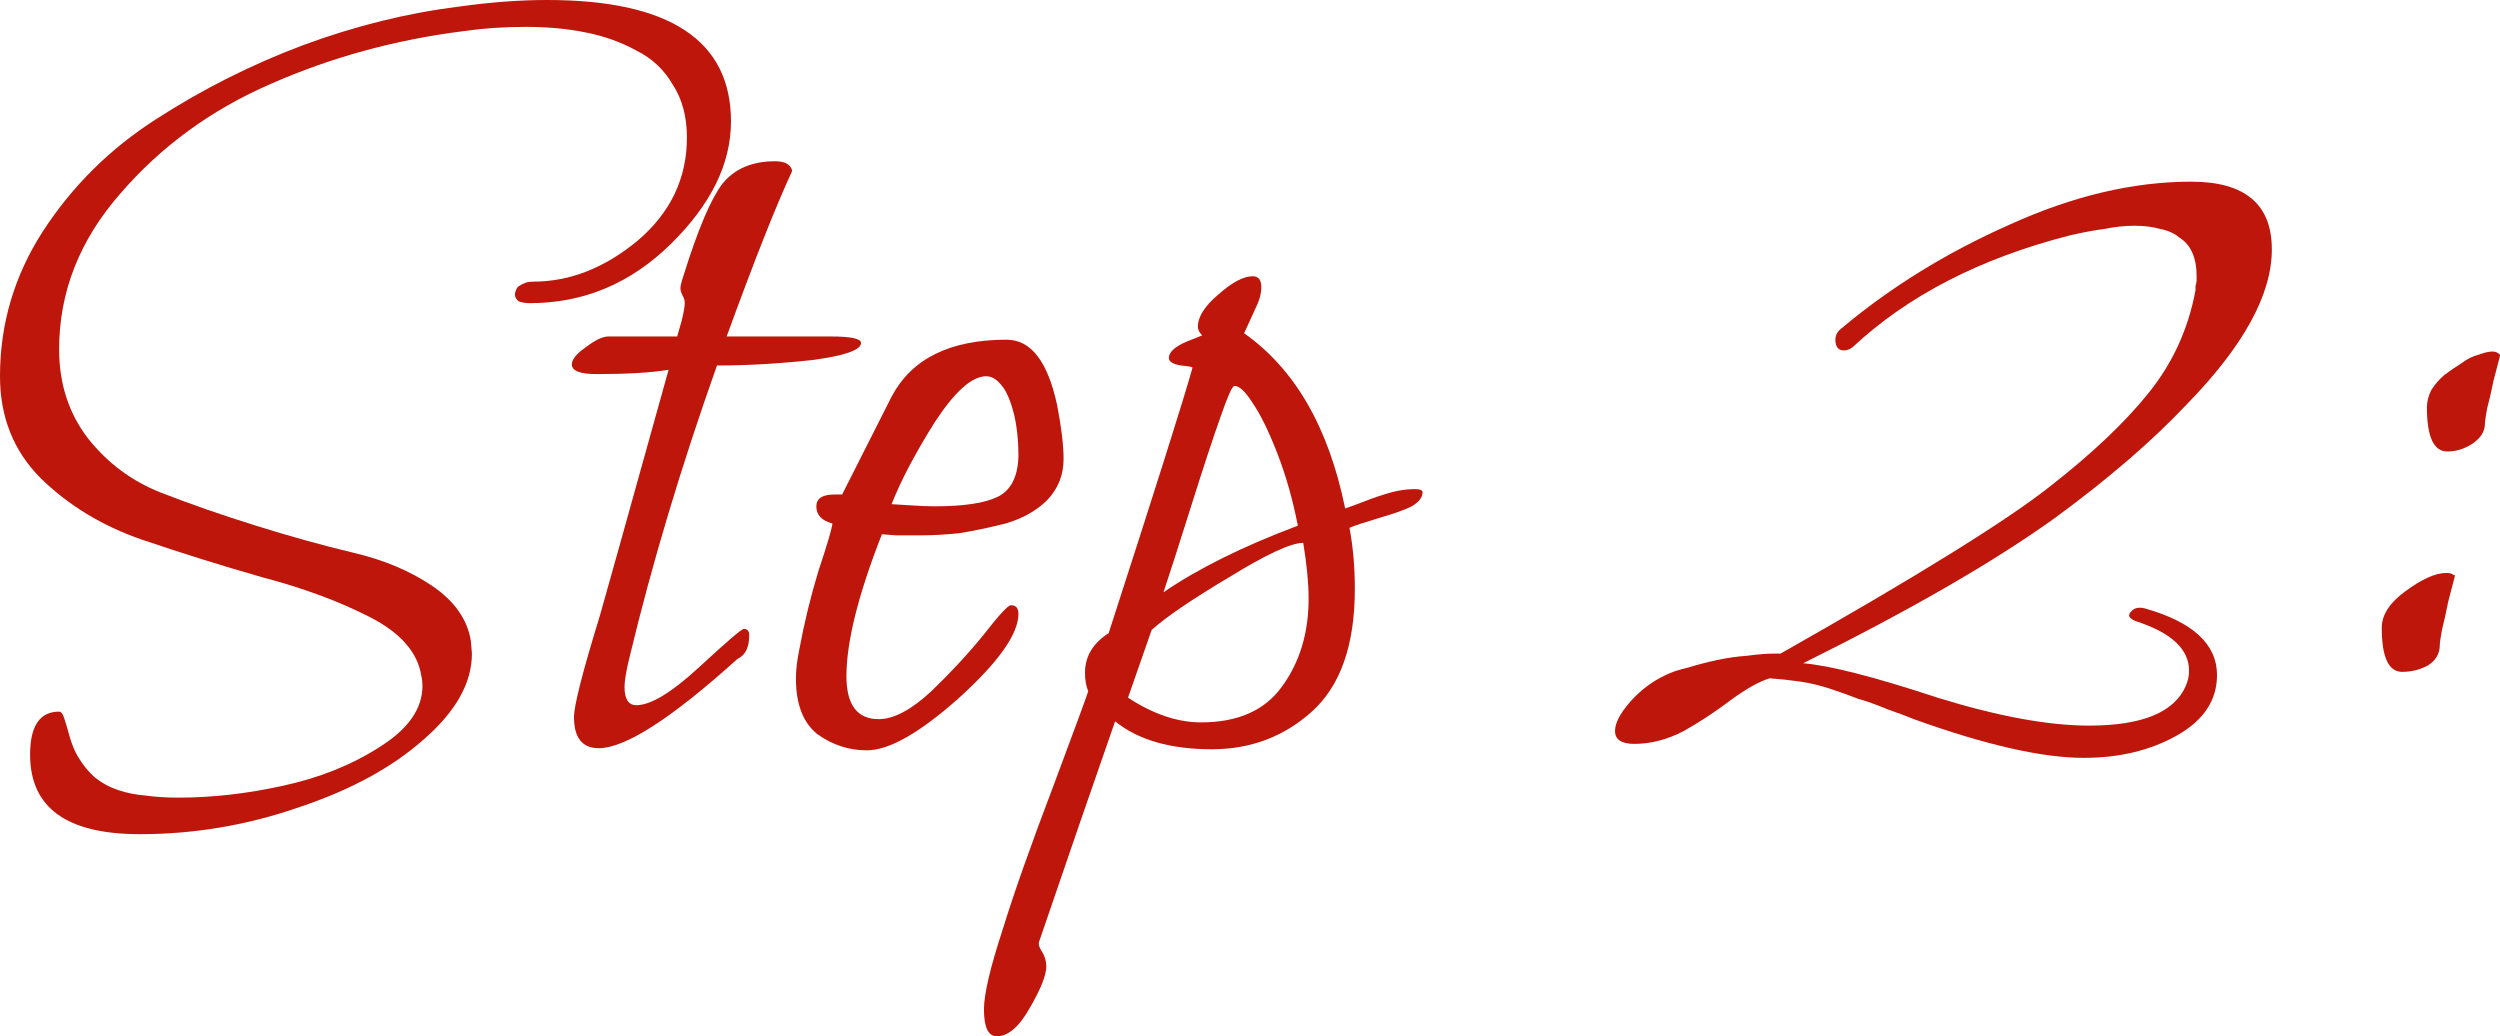
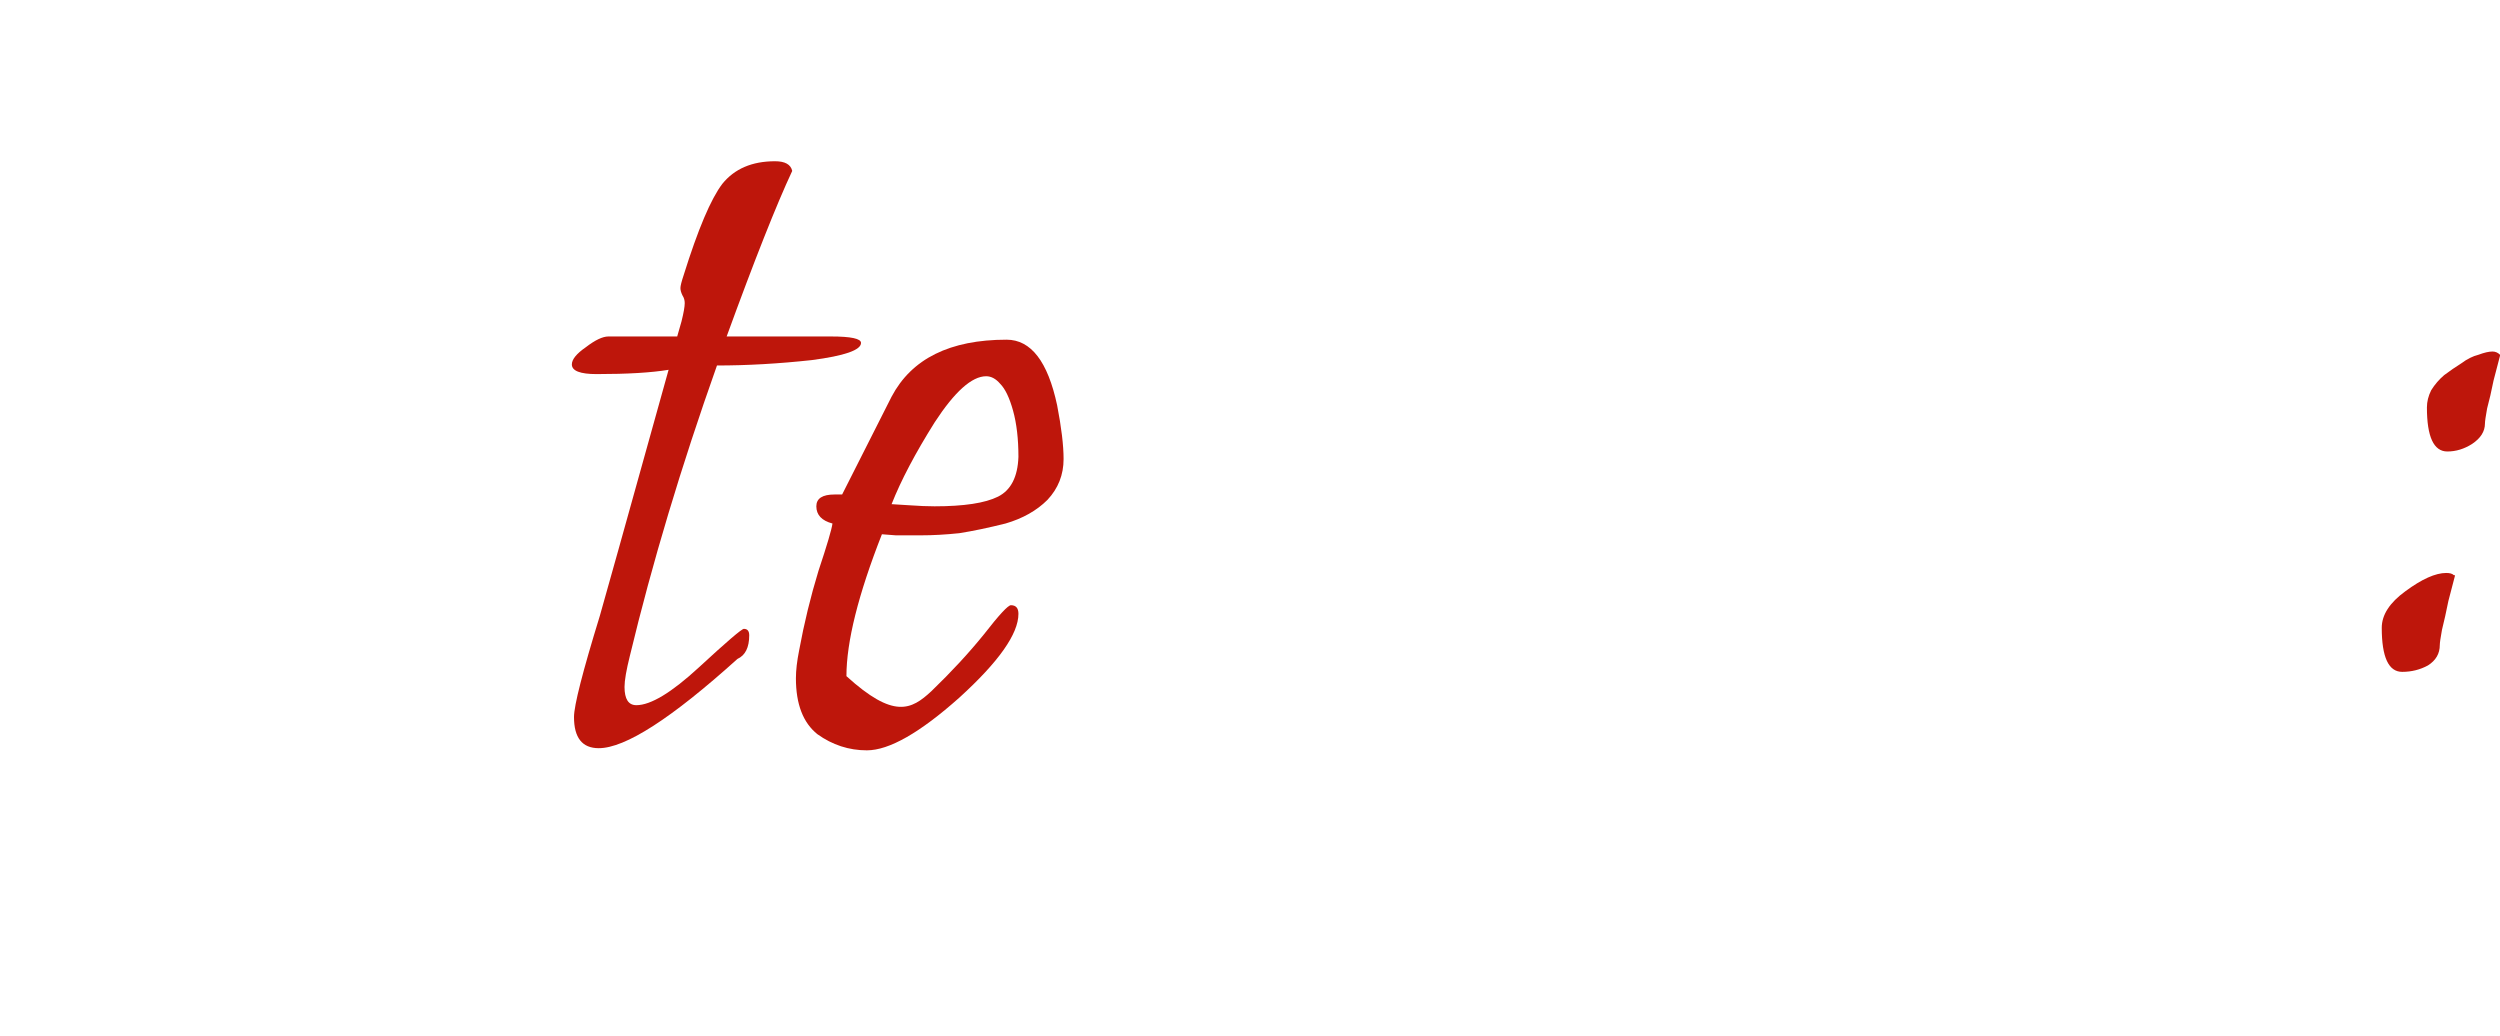
<svg xmlns="http://www.w3.org/2000/svg" viewBox="0 0 139.538 57.84" fill="none">
-   <path d="M9.96 44.52C11.84 44.52 13.78 44.3 15.78 43.86C17.82 43.42 19.62 42.7 21.18 41.7C22.78 40.7 23.58 39.56 23.58 38.28C23.58 38.08 23.56 37.9 23.52 37.74C23.32 36.42 22.36 35.32 20.64 34.44C18.92 33.56 16.92 32.82 14.64 32.22C12.4 31.58 10.16 30.88 7.92 30.12C5.72 29.36 3.84 28.22 2.28 26.7C0.76 25.18 0 23.28 0 21C0 18.08 0.8 15.38 2.4 12.9C4.04 10.38 6.14 8.3 8.7 6.66C11.3 4.98 14.04 3.6 16.92 2.52C19.84 1.44 22.76 0.72 25.68 0.36C27.4 0.12 29.02 0 30.54 0C37.38 0 40.8 2.26 40.8 6.78C40.8 9.14 39.68 11.42 37.44 13.62C35.2 15.82 32.58 16.92 29.58 16.92C29.3 16.92 29.08 16.88 28.92 16.8C28.8 16.68 28.74 16.56 28.74 16.44C28.74 16.36 28.76 16.28 28.8 16.2C28.84 16.08 28.9 16 28.98 15.96C29.1 15.88 29.22 15.82 29.34 15.78C29.46 15.74 29.6 15.72 29.76 15.72C31.8 15.72 33.74 14.96 35.58 13.44C37.42 11.88 38.34 9.96 38.34 7.68C38.34 6.52 38.08 5.54 37.56 4.74C37.08 3.9 36.4 3.26 35.52 2.82C34.64 2.34 33.68 2 32.64 1.8C31.64 1.6 30.54 1.5 29.34 1.5C28.74 1.5 28.14 1.52 27.54 1.56C26.98 1.6 26.42 1.66 25.86 1.74C22.06 2.22 18.48 3.2 15.12 4.68C11.8 6.12 9 8.16 6.72 10.8C4.44 13.4 3.3 16.3 3.3 19.5C3.3 21.42 3.84 23.08 4.92 24.48C6 25.84 7.34 26.84 8.94 27.48C10.58 28.12 12.36 28.74 14.28 29.34C16.2 29.94 18 30.44 19.68 30.84C21.4 31.24 22.88 31.86 24.12 32.7C25.36 33.54 26.08 34.56 26.28 35.76L26.34 36.48C26.34 38.12 25.44 39.72 23.64 41.28C21.88 42.84 19.56 44.1 16.68 45.06C13.8 46.06 10.84 46.56 7.8 46.56C3.72 46.56 1.68 45.08 1.68 42.12C1.68 40.52 2.22 39.72 3.3 39.72C3.42 39.72 3.52 39.86 3.6 40.14C3.68 40.38 3.78 40.72 3.9 41.16C4.02 41.56 4.16 41.9 4.32 42.18C4.6 42.66 4.92 43.06 5.28 43.38C5.68 43.7 6.12 43.94 6.6 44.1C7.08 44.26 7.58 44.36 8.1 44.4C8.66 44.48 9.28 44.52 9.96 44.52Z" fill="#BE160B" />
  <path d="M37.798 18.78L38.038 17.94C38.158 17.46 38.218 17.12 38.218 16.92C38.218 16.76 38.178 16.62 38.098 16.5C38.018 16.34 37.978 16.2 37.978 16.08C37.978 15.96 38.038 15.72 38.158 15.36C38.958 12.8 39.678 11.1 40.318 10.26C40.998 9.42 41.978 9 43.258 9C43.818 9 44.138 9.18 44.218 9.54C43.338 11.42 42.118 14.5 40.558 18.78H46.378C47.498 18.78 48.058 18.9 48.058 19.14C48.058 19.54 47.138 19.86 45.298 20.1C43.458 20.3 41.698 20.4 40.018 20.4C38.018 26.04 36.398 31.44 35.158 36.6C34.958 37.4 34.858 37.98 34.858 38.34C34.858 39.02 35.078 39.36 35.518 39.36C36.318 39.36 37.478 38.66 38.998 37.26C40.558 35.82 41.398 35.1 41.518 35.1C41.718 35.1 41.818 35.22 41.818 35.46C41.818 36.14 41.598 36.58 41.158 36.78C37.478 40.1 34.898 41.76 33.418 41.76C32.498 41.76 32.038 41.18 32.038 40.02C32.038 39.38 32.518 37.5 33.478 34.38C33.598 33.98 34.878 29.4 37.318 20.64C36.358 20.8 35.018 20.88 33.298 20.88C32.378 20.88 31.918 20.7 31.918 20.34C31.918 20.06 32.178 19.74 32.698 19.38C33.218 18.98 33.638 18.78 33.958 18.78H37.798Z" fill="#BE160B" />
-   <path d="M59.004 22.62C59.244 23.86 59.364 24.86 59.364 25.62C59.364 26.5 59.064 27.26 58.464 27.9C57.864 28.5 57.084 28.94 56.124 29.22C55.164 29.46 54.304 29.64 53.544 29.76C52.784 29.84 52.064 29.88 51.384 29.88C50.984 29.88 50.524 29.88 50.004 29.88C49.524 29.84 49.264 29.82 49.224 29.82C47.904 33.18 47.244 35.82 47.244 37.74C47.244 39.34 47.844 40.14 49.044 40.14C49.884 40.14 50.864 39.62 51.984 38.58C53.104 37.5 54.084 36.44 54.924 35.4C55.764 34.32 56.264 33.78 56.424 33.78C56.704 33.78 56.844 33.94 56.844 34.26C56.844 35.38 55.744 36.94 53.544 38.94C51.344 40.9 49.624 41.88 48.384 41.88C47.384 41.88 46.464 41.58 45.624 40.98C44.824 40.34 44.424 39.3 44.424 37.86C44.424 37.42 44.484 36.9 44.604 36.3C44.884 34.78 45.244 33.3 45.684 31.86C46.164 30.42 46.424 29.54 46.464 29.22C45.864 29.06 45.564 28.74 45.564 28.26C45.564 27.82 45.904 27.6 46.584 27.6H47.004C48.604 24.44 49.524 22.62 49.764 22.14C50.884 20.02 53.024 18.96 56.184 18.96C57.544 18.96 58.484 20.18 59.004 22.62ZM56.844 25.5C56.844 24.5 56.744 23.64 56.544 22.92C56.344 22.2 56.104 21.7 55.824 21.42C55.584 21.14 55.324 21 55.044 21C54.244 21 53.284 21.86 52.164 23.58C51.084 25.3 50.284 26.82 49.764 28.14C49.844 28.14 50.164 28.16 50.724 28.2C51.284 28.24 51.764 28.26 52.164 28.26C53.804 28.26 54.984 28.08 55.705 27.72C56.424 27.36 56.804 26.62 56.844 25.5Z" fill="#BE160B" />
-   <path d="M75.08 28.38C75.32 28.3 75.7 28.16 76.22 27.96C76.74 27.76 77.22 27.6 77.66 27.48C78.1 27.36 78.54 27.3 78.98 27.3C79.26 27.3 79.4 27.36 79.4 27.48C79.4 27.76 79.2 28.02 78.8 28.26C78.4 28.46 77.78 28.68 76.94 28.92C76.14 29.16 75.6 29.34 75.32 29.46C75.52 30.5 75.62 31.64 75.62 32.88C75.62 36 74.82 38.28 73.22 39.72C71.66 41.12 69.8 41.82 67.64 41.82C65.32 41.82 63.52 41.3 62.24 40.26C61.88 41.3 61.2 43.26 60.2 46.14C59.2 49.06 58.48 51.16 58.04 52.44C58 52.52 57.98 52.6 57.98 52.68C57.98 52.8 58.06 52.98 58.22 53.22C58.34 53.46 58.4 53.7 58.4 53.94C58.4 54.42 58.1 55.18 57.5 56.22C56.9 57.3 56.28 57.84 55.64 57.84C55.16 57.84 54.92 57.34 54.92 56.34C54.92 55.5 55.26 54.04 55.94 51.96C56.58 49.88 57.54 47.16 58.82 43.8C60.06 40.48 60.7 38.74 60.74 38.58C60.62 38.3 60.56 37.96 60.56 37.56C60.56 36.64 61 35.9 61.88 35.34C64.56 27.06 66.12 22.12 66.56 20.52C66.56 20.48 66.34 20.44 65.9 20.4C65.46 20.32 65.24 20.18 65.24 19.98C65.24 19.66 65.56 19.36 66.2 19.08L67.1 18.72C66.94 18.56 66.86 18.4 66.86 18.24C66.86 17.68 67.24 17.08 68 16.44C68.76 15.76 69.4 15.42 69.92 15.42C70.24 15.42 70.4 15.62 70.4 16.02C70.4 16.38 70.3 16.76 70.1 17.16L69.44 18.6C72.28 20.6 74.16 23.86 75.08 28.38ZM72.74 30.3C72.06 30.3 70.68 30.94 68.6 32.22C66.52 33.46 65.08 34.44 64.28 35.16L62.96 38.94C64.36 39.86 65.72 40.32 67.04 40.32C69.08 40.32 70.58 39.66 71.54 38.34C72.54 36.98 73.04 35.34 73.04 33.42C73.04 32.54 72.94 31.5 72.74 30.3ZM72.44 29.34C72.16 27.9 71.78 26.56 71.3 25.32C70.82 24.08 70.36 23.14 69.92 22.5C69.52 21.86 69.18 21.54 68.9 21.54C68.78 21.54 68.52 22.12 68.12 23.28C67.72 24.4 67.18 26.04 66.5 28.2C65.82 30.36 65.3 31.98 64.94 33.06C66.86 31.74 69.36 30.5 72.44 29.34Z" fill="#BE160B" />
-   <path d="M98.783 37.86C98.223 38.02 97.503 38.42 96.623 39.06C95.783 39.7 94.903 40.28 93.983 40.8C93.063 41.28 92.143 41.52 91.223 41.52C90.503 41.52 90.143 41.28 90.143 40.8C90.143 40.36 90.423 39.82 90.983 39.18C91.543 38.54 92.203 38.04 92.963 37.68C93.283 37.52 93.703 37.38 94.223 37.26C94.743 37.1 95.283 36.96 95.843 36.84C96.403 36.72 96.963 36.64 97.523 36.6C98.123 36.52 98.623 36.48 99.023 36.48C99.063 36.48 99.123 36.48 99.203 36.48C99.283 36.48 99.343 36.48 99.383 36.48C106.943 32.2 111.943 29.1 114.383 27.18C116.743 25.34 118.583 23.6 119.903 21.96C121.263 20.28 122.143 18.36 122.543 16.2C122.543 16.12 122.543 16.04 122.543 15.96C122.583 15.84 122.603 15.74 122.603 15.66C122.603 15.54 122.603 15.44 122.603 15.36C122.603 14.88 122.523 14.46 122.363 14.1C122.203 13.74 121.963 13.46 121.643 13.26C121.363 13.02 121.003 12.86 120.563 12.78C120.163 12.66 119.683 12.6 119.123 12.6C118.603 12.6 118.043 12.66 117.443 12.78C116.843 12.86 116.203 12.98 115.523 13.14C110.523 14.42 106.483 16.5 103.403 19.38C103.243 19.5 103.083 19.56 102.923 19.56C102.603 19.56 102.443 19.36 102.443 18.96C102.443 18.72 102.543 18.52 102.743 18.36C105.503 16.04 108.643 14.1 112.163 12.54C115.683 10.94 119.063 10.14 122.303 10.14C125.303 10.14 126.803 11.4 126.803 13.92C126.803 16.44 125.223 19.32 122.063 22.56C120.143 24.6 117.683 26.72 114.683 28.92C111.283 31.36 106.603 34.06 100.643 37.02C102.123 37.14 104.623 37.78 108.143 38.94C111.503 39.98 114.323 40.5 116.603 40.5C119.563 40.5 121.363 39.76 122.003 38.28C122.123 38 122.183 37.72 122.183 37.44C122.183 36.24 121.203 35.32 119.243 34.68C118.803 34.52 118.723 34.32 119.003 34.08C119.163 33.92 119.403 33.88 119.723 33.96C122.403 34.72 123.743 35.96 123.743 37.68C123.743 39.08 123.003 40.2 121.523 41.04C120.043 41.88 118.303 42.3 116.303 42.3C113.983 42.3 110.823 41.58 106.823 40.14C106.543 40.02 106.063 39.84 105.383 39.6C104.703 39.32 104.143 39.12 103.703 39C103.303 38.84 102.803 38.66 102.203 38.46C101.603 38.26 101.023 38.12 100.463 38.04C99.903 37.96 99.343 37.9 98.783 37.86Z" fill="#BE160B" />
+   <path d="M59.004 22.62C59.244 23.86 59.364 24.86 59.364 25.62C59.364 26.5 59.064 27.26 58.464 27.9C57.864 28.5 57.084 28.94 56.124 29.22C55.164 29.46 54.304 29.64 53.544 29.76C52.784 29.84 52.064 29.88 51.384 29.88C50.984 29.88 50.524 29.88 50.004 29.88C49.524 29.84 49.264 29.82 49.224 29.82C47.904 33.18 47.244 35.82 47.244 37.74C49.884 40.14 50.864 39.62 51.984 38.58C53.104 37.5 54.084 36.44 54.924 35.4C55.764 34.32 56.264 33.78 56.424 33.78C56.704 33.78 56.844 33.94 56.844 34.26C56.844 35.38 55.744 36.94 53.544 38.94C51.344 40.9 49.624 41.88 48.384 41.88C47.384 41.88 46.464 41.58 45.624 40.98C44.824 40.34 44.424 39.3 44.424 37.86C44.424 37.42 44.484 36.9 44.604 36.3C44.884 34.78 45.244 33.3 45.684 31.86C46.164 30.42 46.424 29.54 46.464 29.22C45.864 29.06 45.564 28.74 45.564 28.26C45.564 27.82 45.904 27.6 46.584 27.6H47.004C48.604 24.44 49.524 22.62 49.764 22.14C50.884 20.02 53.024 18.96 56.184 18.96C57.544 18.96 58.484 20.18 59.004 22.62ZM56.844 25.5C56.844 24.5 56.744 23.64 56.544 22.92C56.344 22.2 56.104 21.7 55.824 21.42C55.584 21.14 55.324 21 55.044 21C54.244 21 53.284 21.86 52.164 23.58C51.084 25.3 50.284 26.82 49.764 28.14C49.844 28.14 50.164 28.16 50.724 28.2C51.284 28.24 51.764 28.26 52.164 28.26C53.804 28.26 54.984 28.08 55.705 27.72C56.424 27.36 56.804 26.62 56.844 25.5Z" fill="#BE160B" />
  <path d="M139.118 19.62C139.278 19.62 139.419 19.68 139.538 19.8V19.86C139.458 20.18 139.338 20.64 139.178 21.24C139.059 21.84 138.938 22.36 138.818 22.8C138.739 23.24 138.698 23.52 138.698 23.64C138.698 24.08 138.458 24.46 137.978 24.78C137.538 25.06 137.078 25.2 136.599 25.2C135.838 25.2 135.459 24.38 135.459 22.74C135.459 22.42 135.538 22.1 135.698 21.78C135.898 21.46 136.138 21.18 136.419 20.94C136.738 20.7 137.058 20.48 137.378 20.28C137.698 20.04 138.018 19.88 138.338 19.8C138.658 19.68 138.919 19.62 139.118 19.62ZM136.178 36C136.178 36.48 135.959 36.86 135.518 37.14C135.078 37.38 134.598 37.5 134.078 37.5C133.319 37.5 132.938 36.68 132.938 35.04C132.938 34.32 133.378 33.64 134.258 33C135.178 32.32 135.939 31.98 136.538 31.98C136.738 31.98 136.878 32.02 136.958 32.1H137.018V32.16C136.939 32.48 136.818 32.94 136.658 33.54C136.538 34.14 136.418 34.68 136.298 35.16C136.218 35.6 136.178 35.88 136.178 36Z" fill="#BE160B" />
</svg>